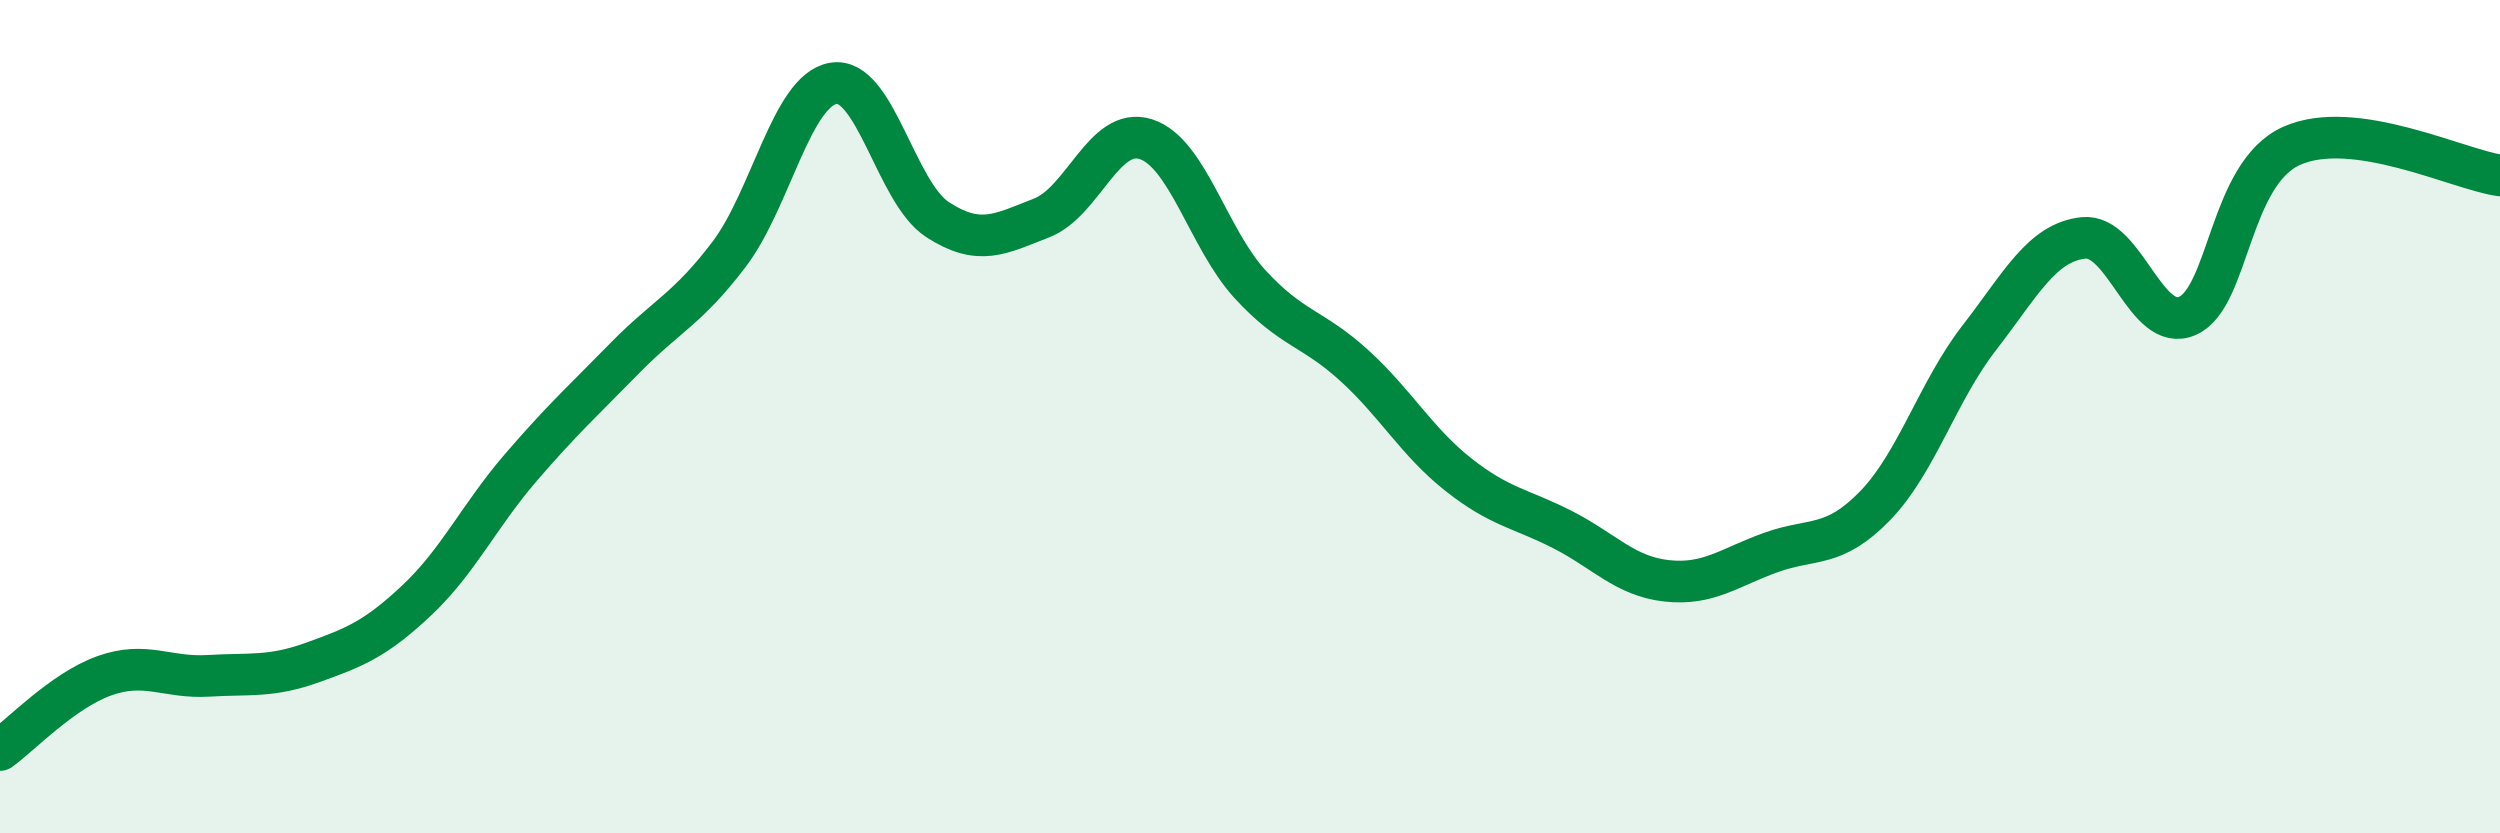
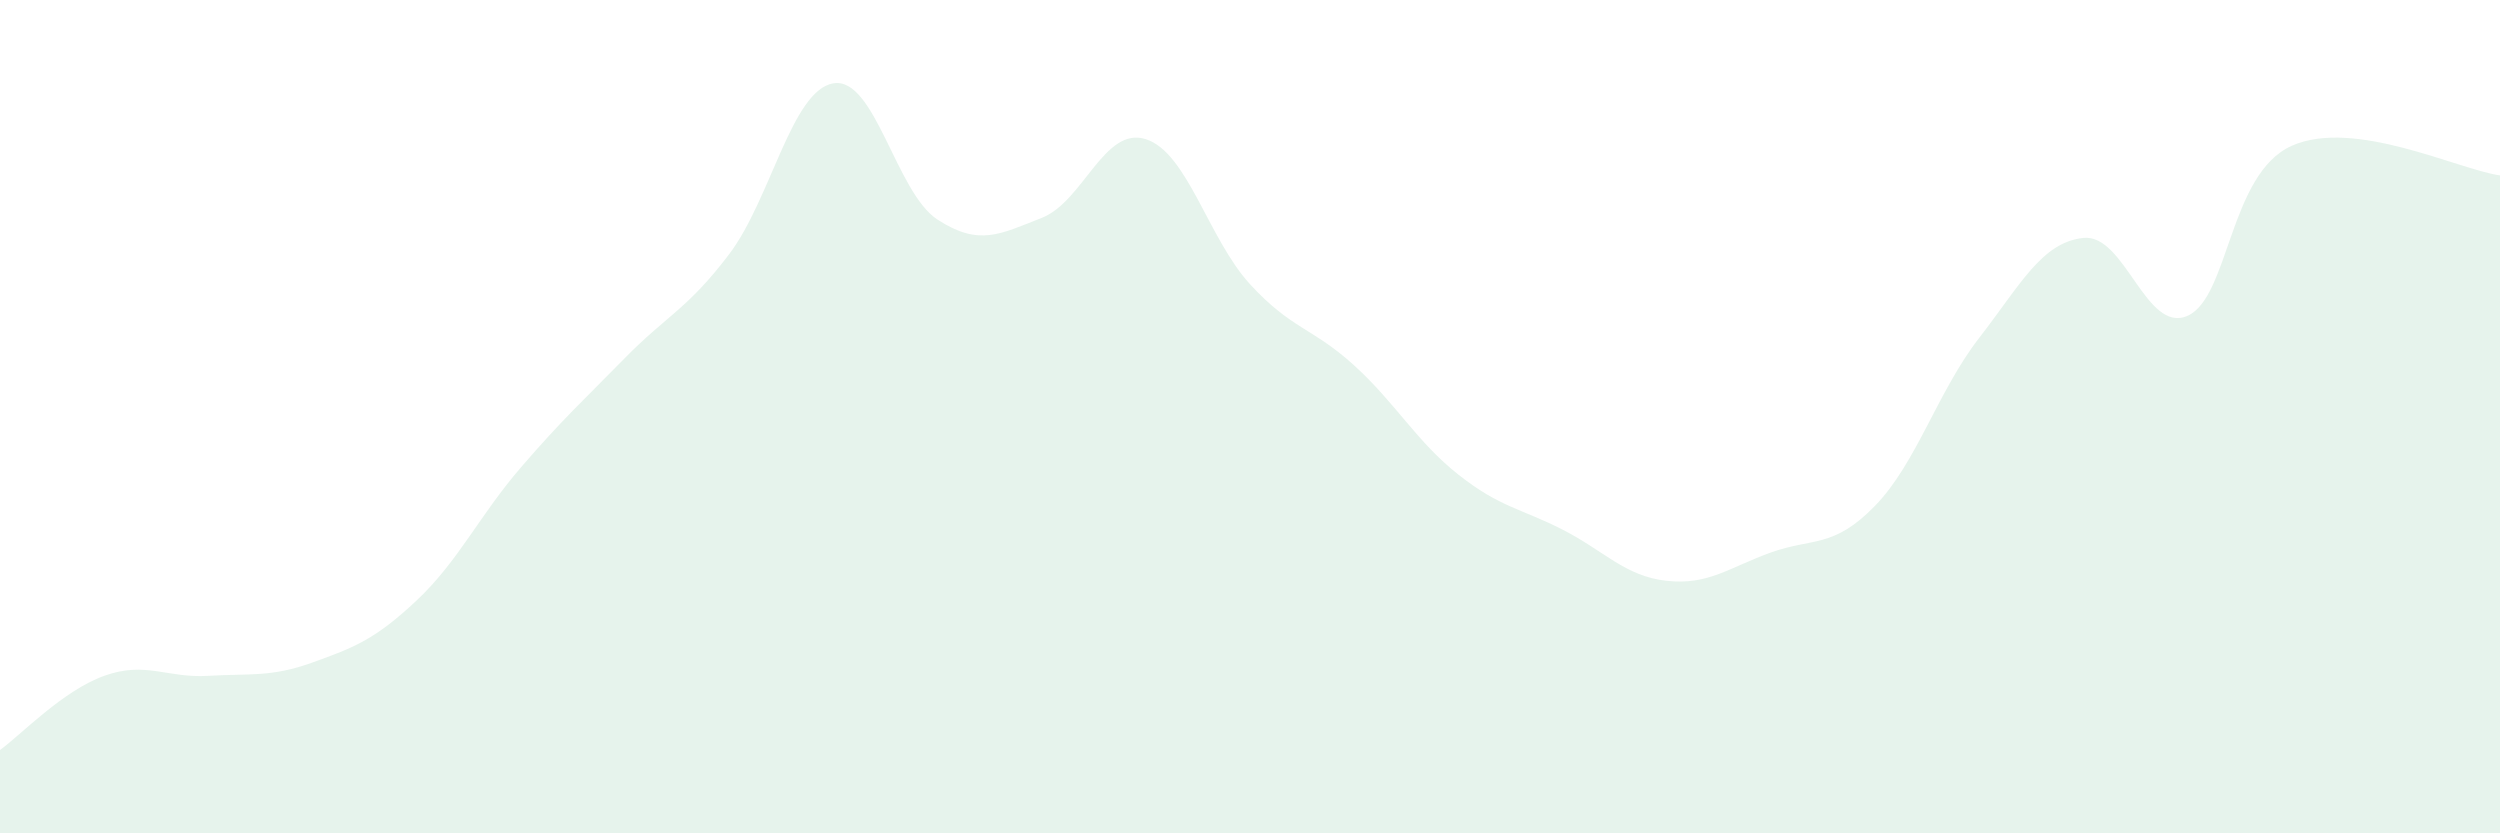
<svg xmlns="http://www.w3.org/2000/svg" width="60" height="20" viewBox="0 0 60 20">
  <path d="M 0,18 C 0.5,17.64 1.5,16.58 2.5,16.22 C 3.5,15.86 4,16.28 5,16.22 C 6,16.16 6.5,16.26 7.5,15.9 C 8.5,15.54 9,15.35 10,14.41 C 11,13.47 11.5,12.38 12.5,11.22 C 13.5,10.06 14,9.61 15,8.59 C 16,7.57 16.5,7.42 17.5,6.1 C 18.5,4.78 19,2.17 20,2 C 21,1.83 21.5,4.62 22.5,5.27 C 23.5,5.92 24,5.62 25,5.23 C 26,4.84 26.5,3.02 27.5,3.34 C 28.5,3.66 29,5.73 30,6.82 C 31,7.91 31.5,7.86 32.5,8.77 C 33.5,9.68 34,10.6 35,11.39 C 36,12.18 36.5,12.2 37.5,12.71 C 38.5,13.22 39,13.83 40,13.94 C 41,14.05 41.5,13.62 42.5,13.26 C 43.5,12.9 44,13.17 45,12.14 C 46,11.11 46.5,9.4 47.5,8.11 C 48.5,6.82 49,5.82 50,5.71 C 51,5.6 51.5,8.02 52.5,7.58 C 53.5,7.14 53.5,4.17 55,3.5 C 56.5,2.83 59,4.07 60,4.21L60 20L0 20Z" fill="#008740" opacity="0.1" stroke-linecap="round" stroke-linejoin="round" />
-   <path d="M 0,18 C 0.5,17.64 1.5,16.58 2.5,16.22 C 3.5,15.86 4,16.28 5,16.22 C 6,16.16 6.5,16.26 7.5,15.9 C 8.5,15.54 9,15.35 10,14.41 C 11,13.47 11.5,12.38 12.5,11.22 C 13.5,10.06 14,9.61 15,8.59 C 16,7.57 16.5,7.42 17.5,6.1 C 18.5,4.78 19,2.17 20,2 C 21,1.83 21.5,4.62 22.5,5.27 C 23.5,5.92 24,5.62 25,5.23 C 26,4.84 26.5,3.02 27.5,3.34 C 28.5,3.66 29,5.73 30,6.82 C 31,7.91 31.5,7.86 32.5,8.77 C 33.5,9.68 34,10.6 35,11.39 C 36,12.18 36.5,12.2 37.5,12.71 C 38.5,13.22 39,13.83 40,13.94 C 41,14.05 41.5,13.62 42.5,13.26 C 43.5,12.9 44,13.17 45,12.14 C 46,11.11 46.5,9.4 47.5,8.11 C 48.5,6.82 49,5.82 50,5.71 C 51,5.6 51.5,8.02 52.5,7.58 C 53.5,7.14 53.5,4.17 55,3.5 C 56.5,2.83 59,4.07 60,4.21" stroke="#008740" stroke-width="1" fill="none" stroke-linecap="round" stroke-linejoin="round" />
</svg>